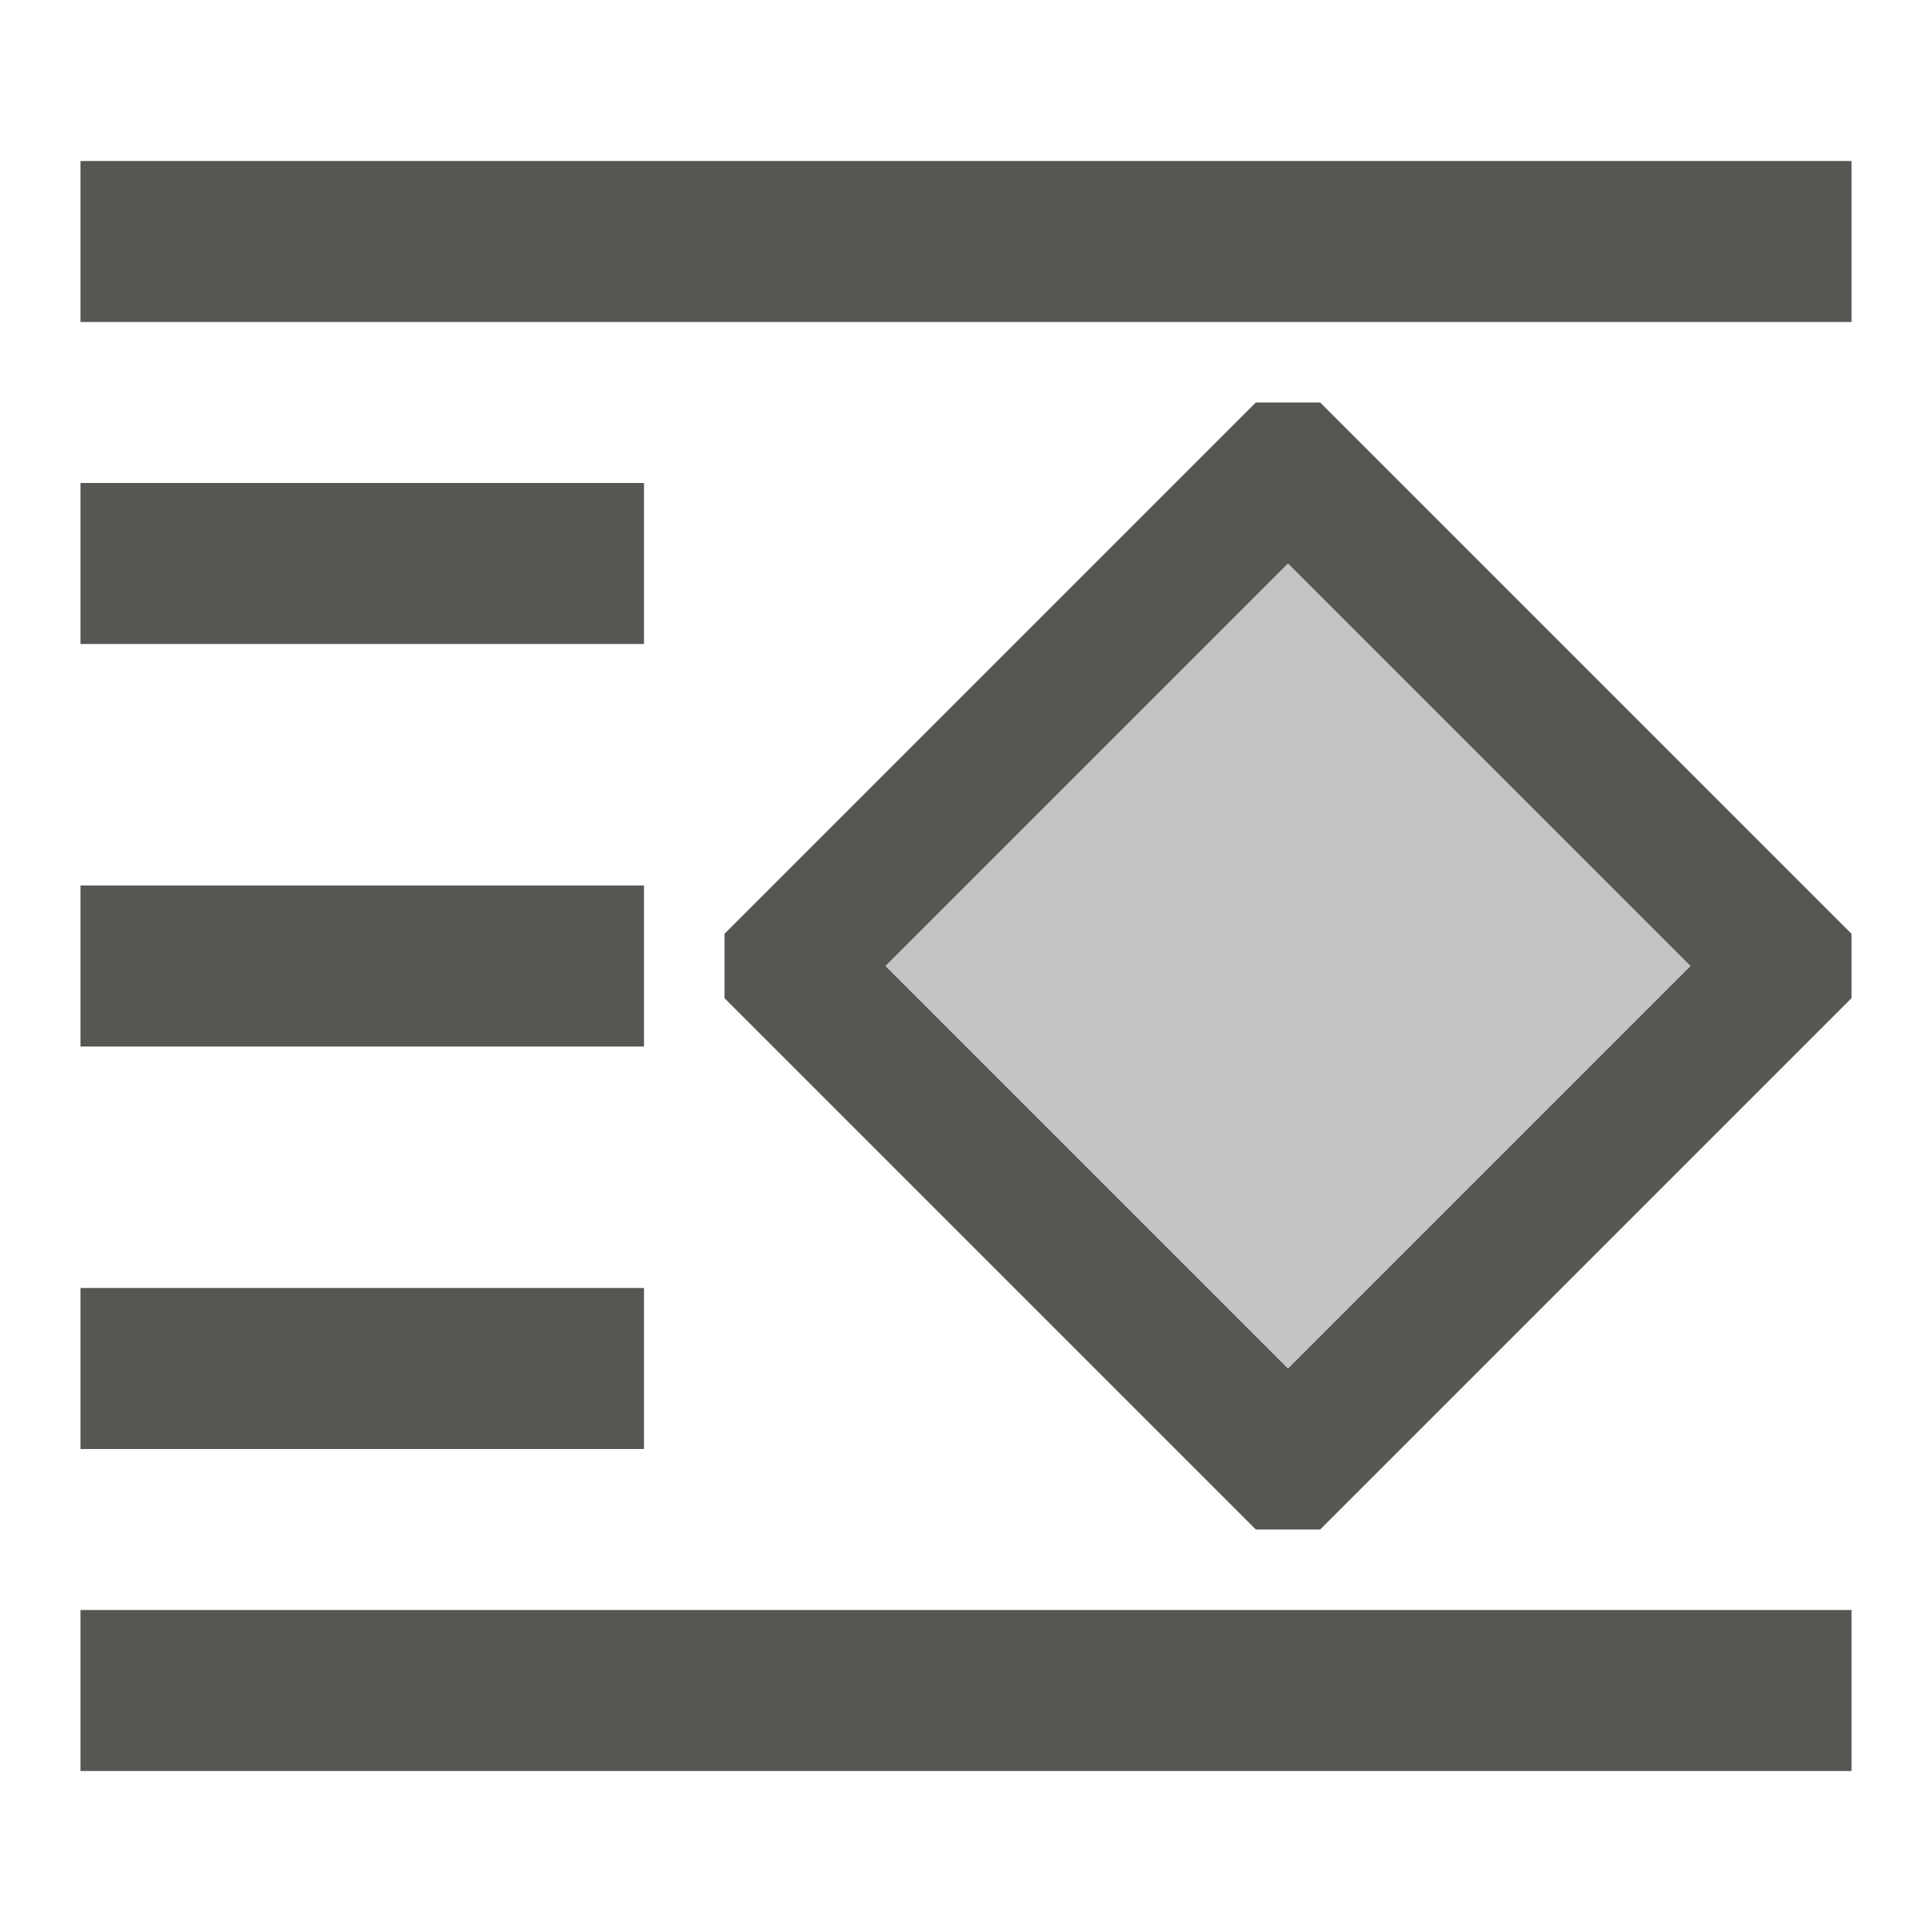
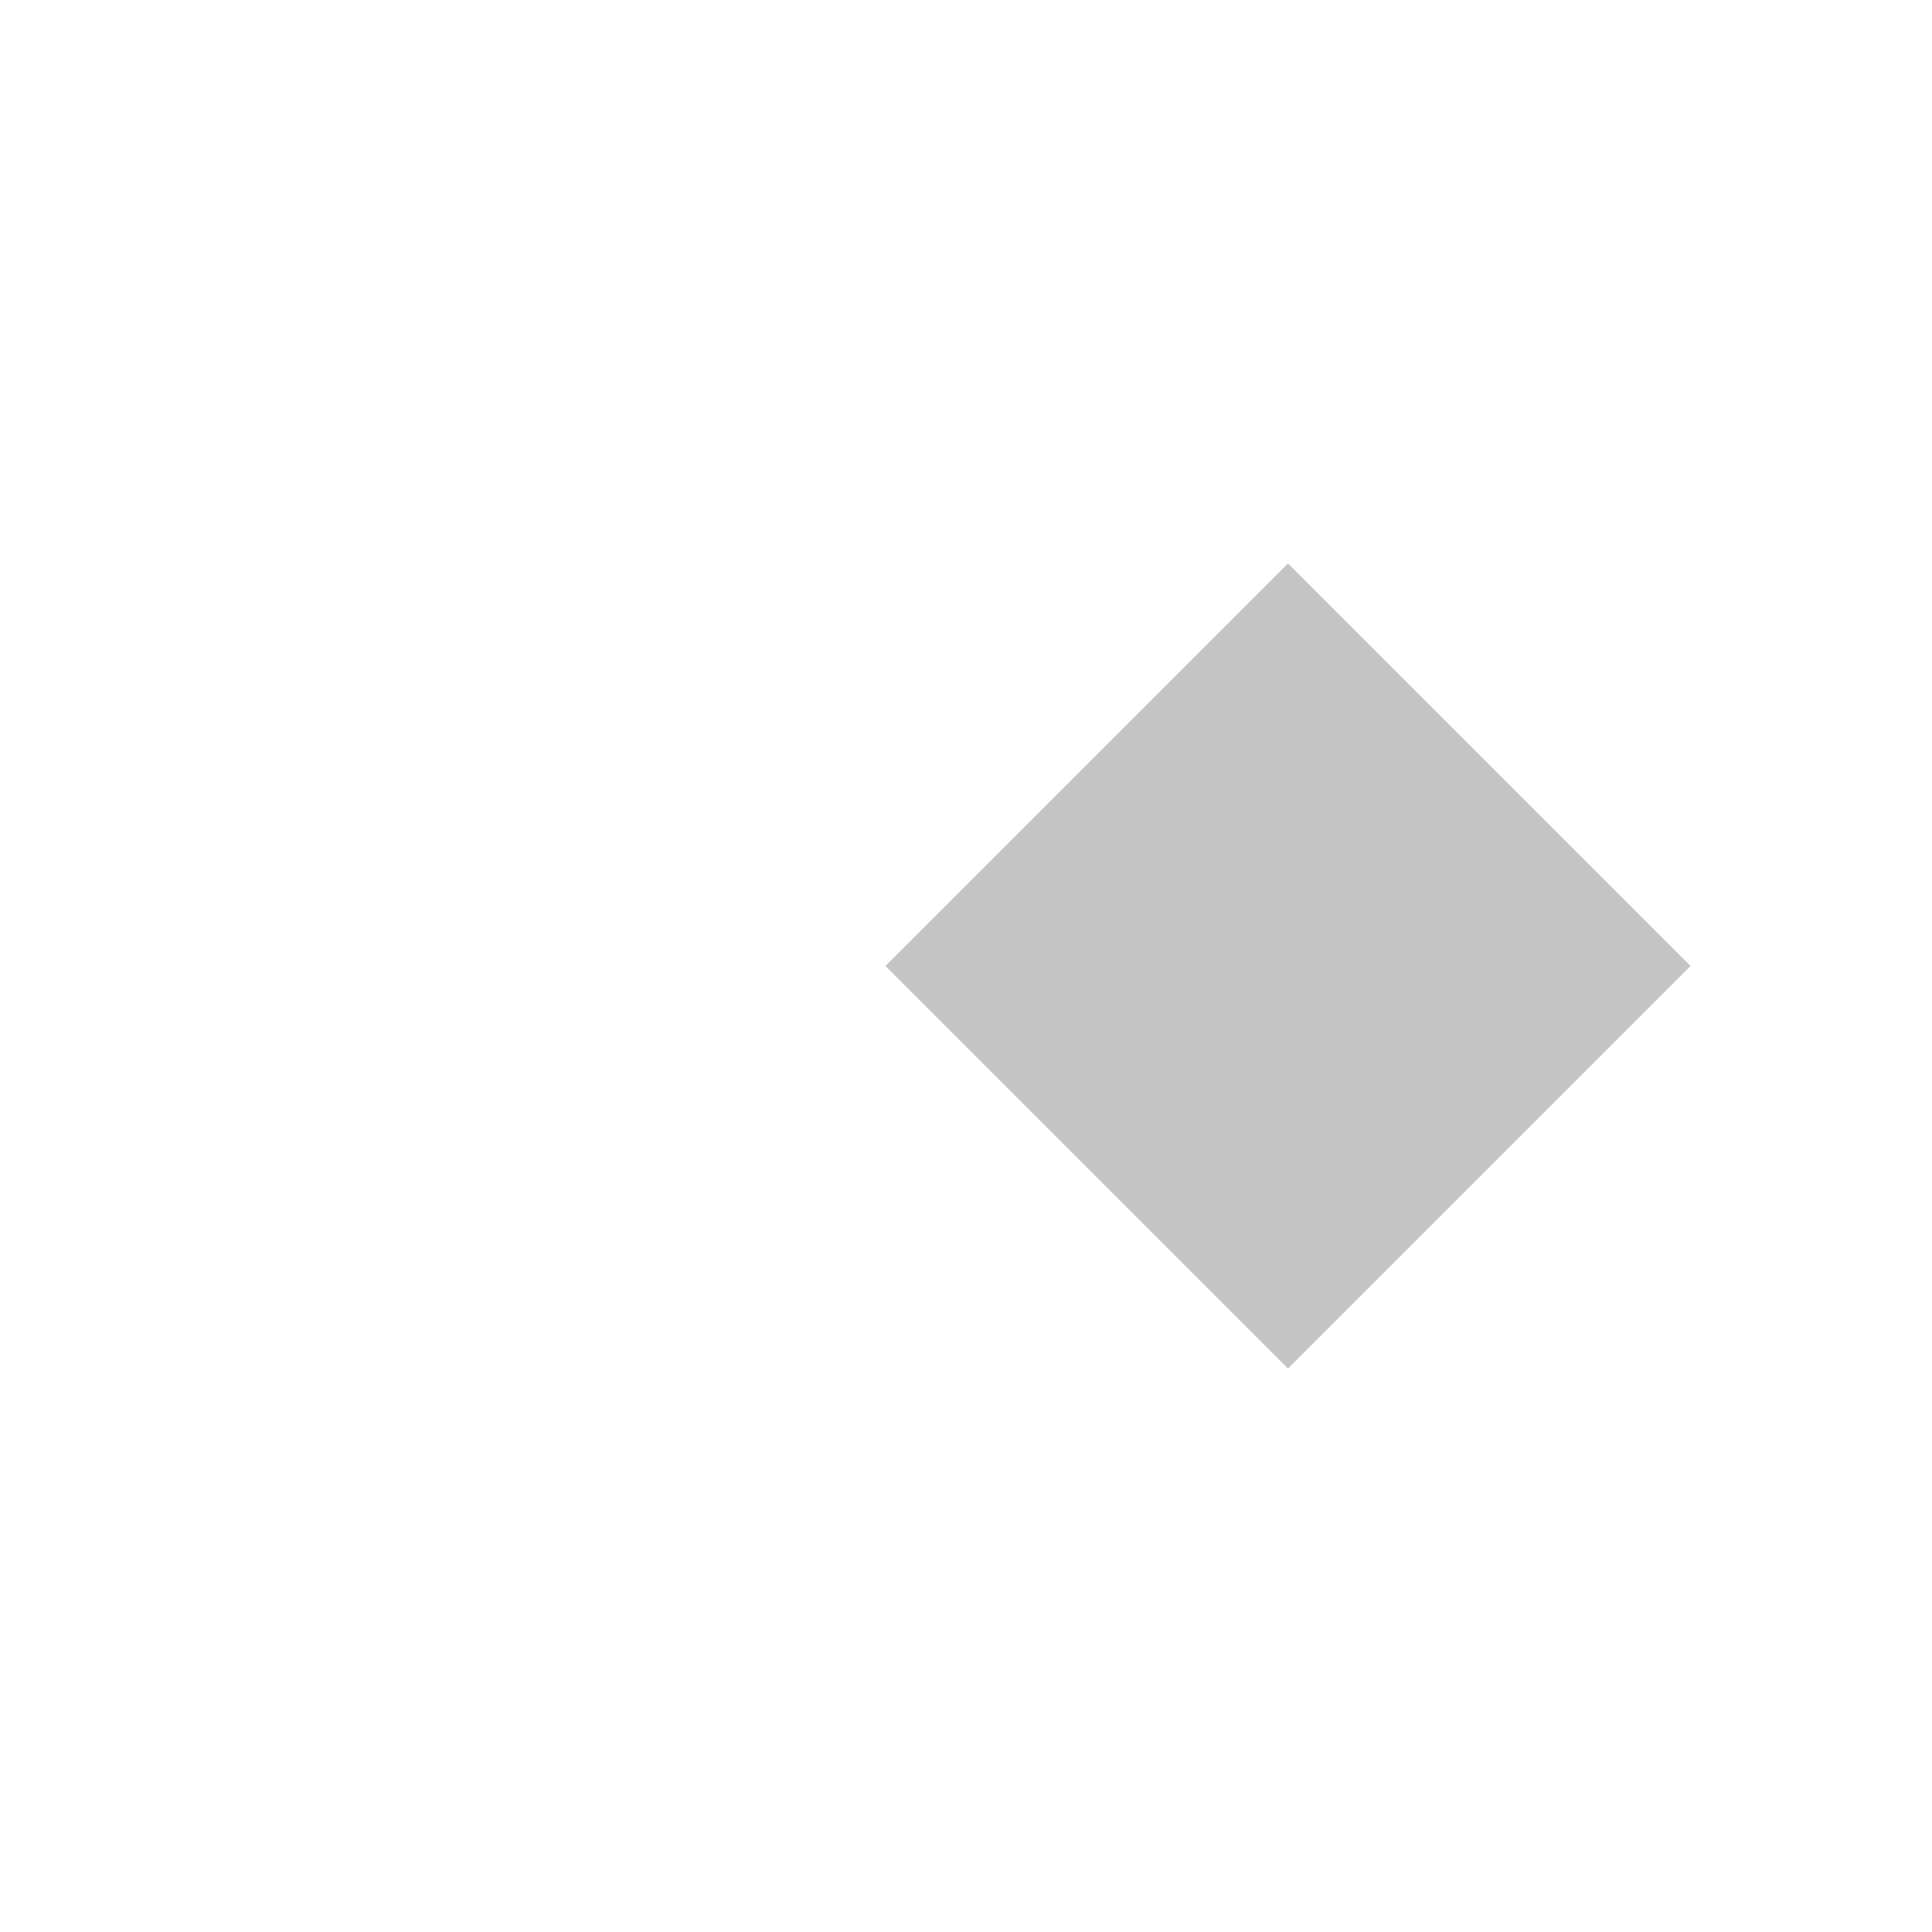
<svg xmlns="http://www.w3.org/2000/svg" viewBox="0 0 24 24">
-   <path style="fill:#555753" d="M 1 2 L 1 4 L 23 4 L 23 2 L 1 2 z M 15.6 5 L 9 11.6 L 9 12.4 L 15.6 19 L 16.4 19 L 23 12.4 L 23 11.6 L 16.4 5 L 15.6 5 z M 1 6 L 1 8 L 8 8 L 8 6 L 1 6 z M 16 7 L 21 12 L 16 17 L 11 12 L 16 7 z M 1 11 L 1 13 L 8 13 L 8 11 L 1 11 z M 1 16 L 1 18 L 8 18 L 8 16 L 1 16 z M 1 20 L 1 22 L 23 22 L 23 20 L 1 20 z " id="path2-3" />
  <path style="fill:#555753;opacity:0.35" d="m 16,7 5,5 -5,5 -5,-5 z" />
</svg>